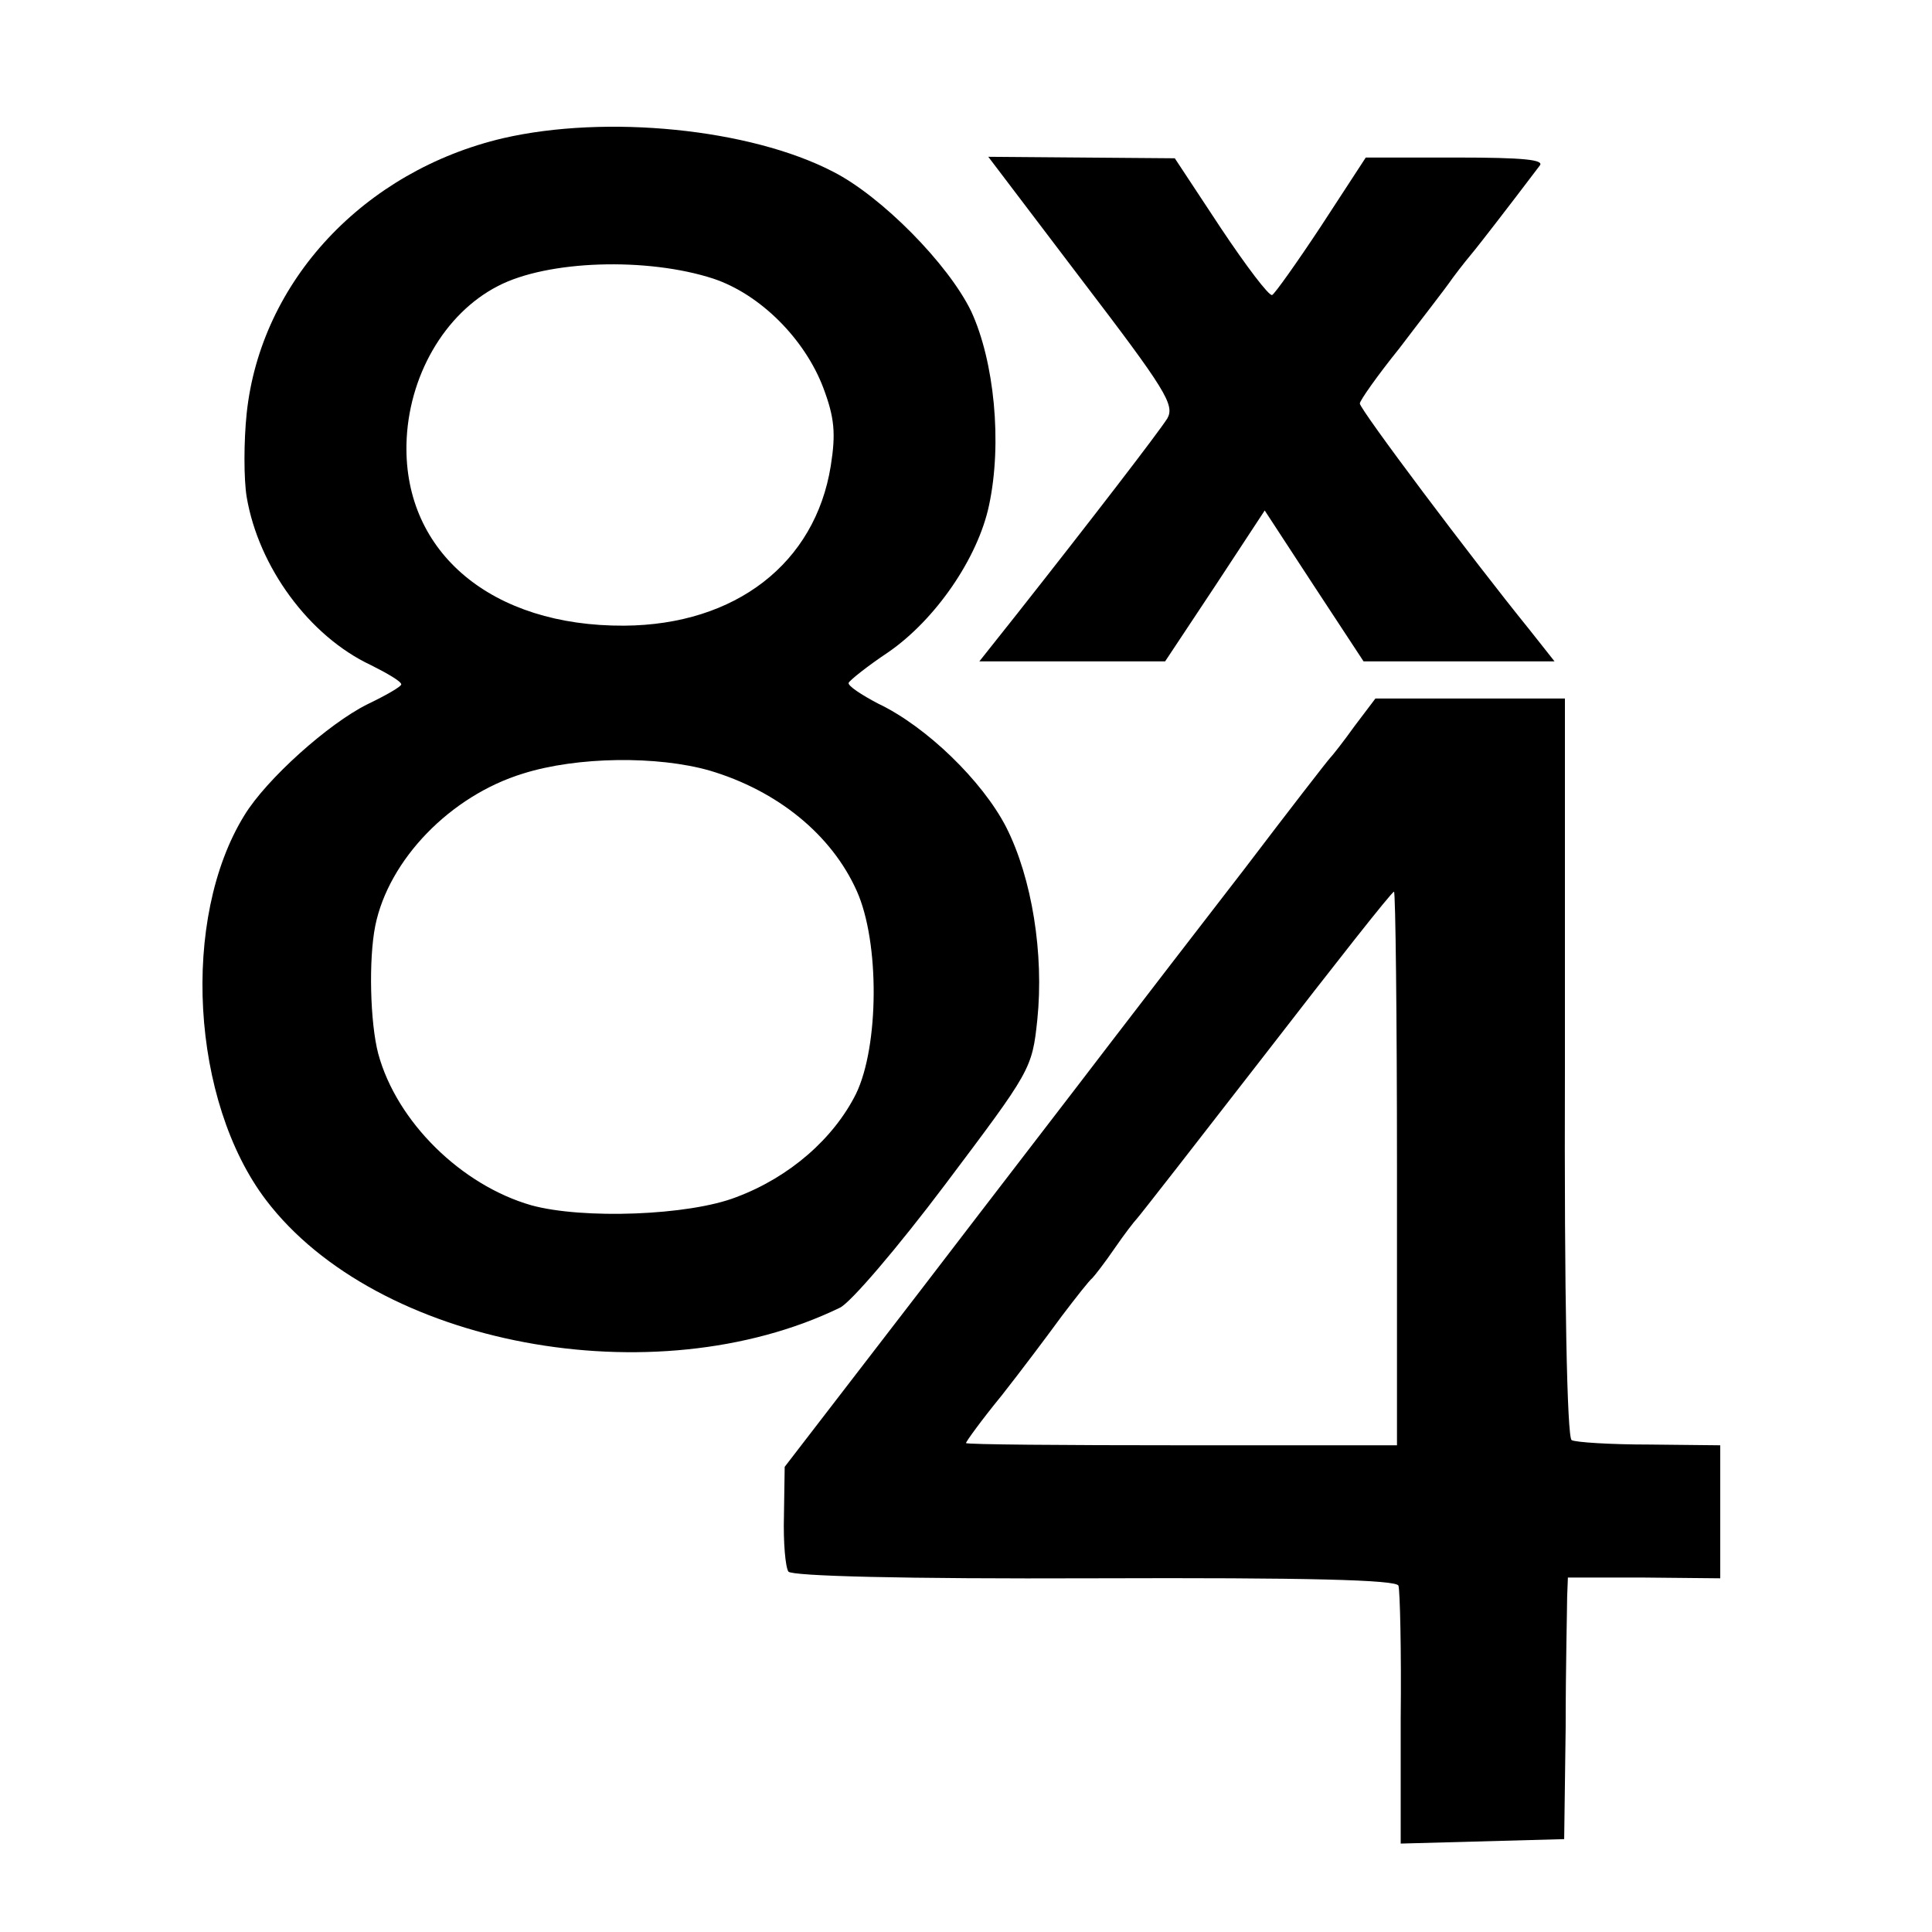
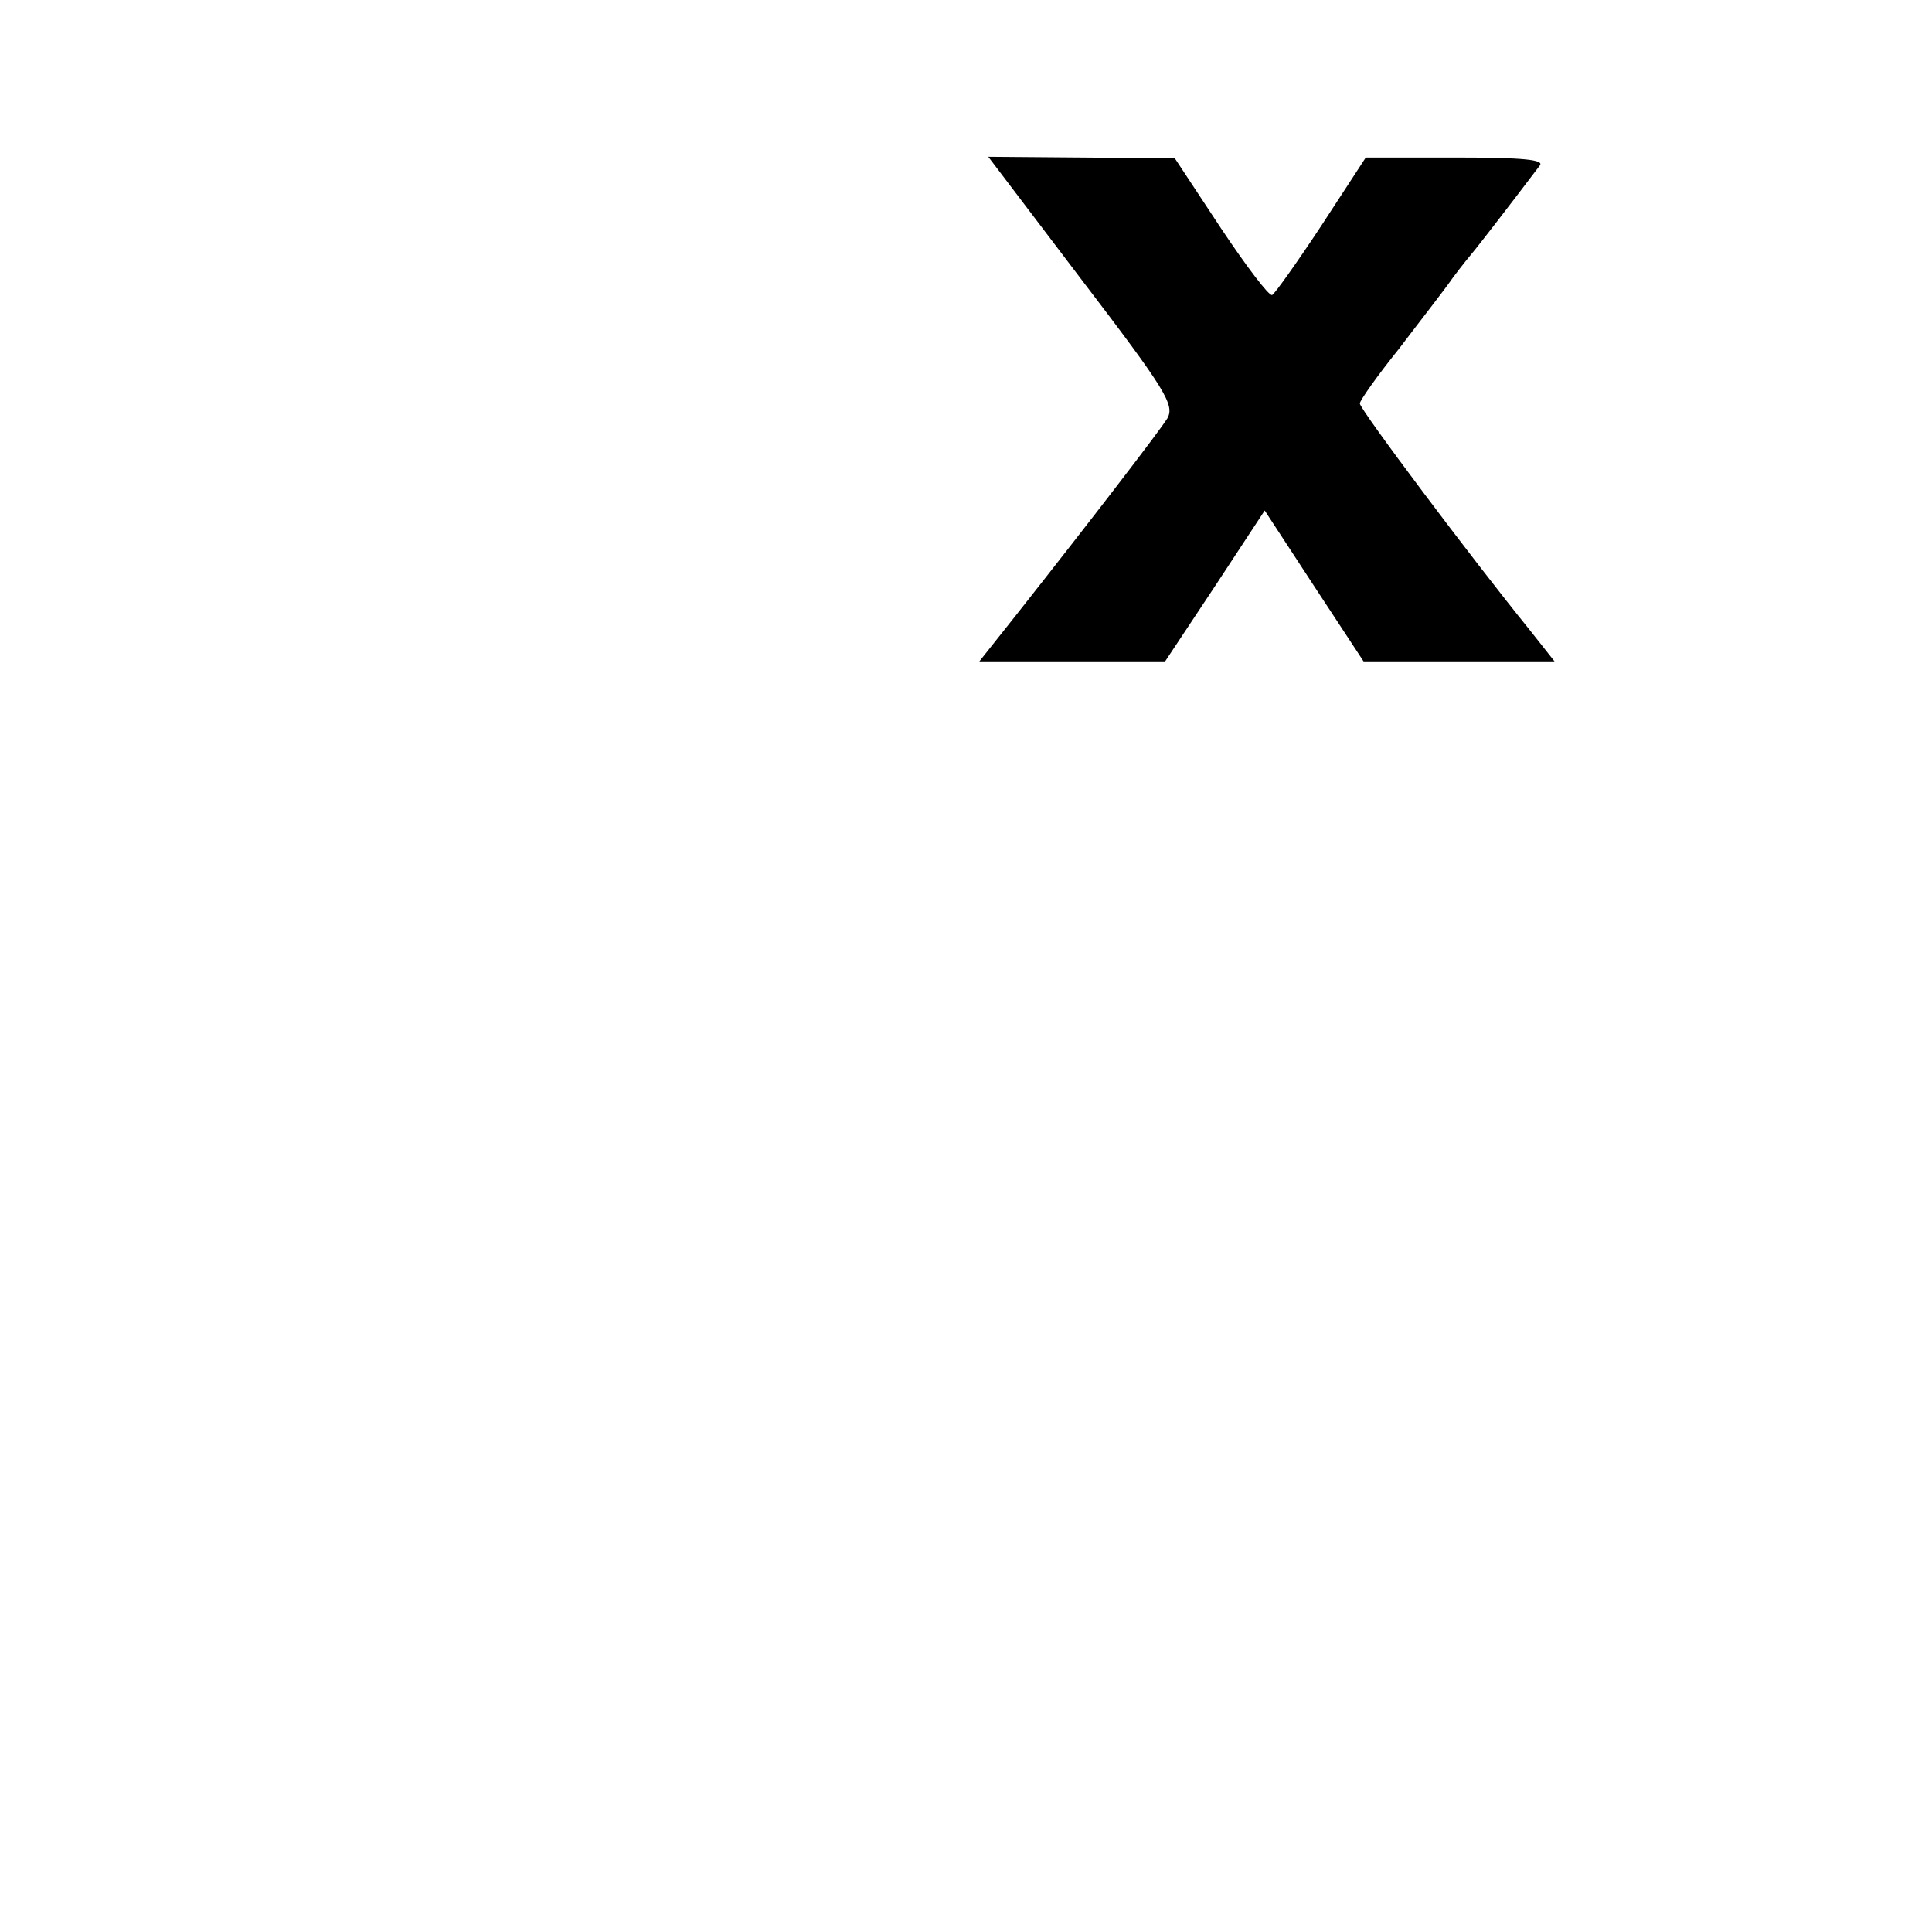
<svg xmlns="http://www.w3.org/2000/svg" version="1.0" width="260pt" height="260pt" viewBox="0 0 260 260" preserveAspectRatio="xMidYMid meet">
  <g transform="translate(0,260) scale(0.1,-0.1)" fill="#000000" stroke="none">
-     <path d="M677 2414 c-187 -44 -326 -192 -345 -370 -4 -38 -4 -89 0 -113 16 -94 84 -187 167 -226 22 -11 41 -22 41 -26 0 -3 -21 -15 -46 -27 -52 -26 -135 -100 -165 -149 -86 -139 -72 -385 29 -518 149 -196 522 -266 772 -145 14 6 78 81 142 166 115 153 117 155 124 222 9 88 -7 190 -42 259 -32 62 -107 135 -172 166 -23 12 -41 24 -40 28 2 4 26 23 53 41 64 44 121 127 136 198 18 84 7 194 -24 261 -31 64 -121 155 -186 188 -112 58 -305 77 -444 45z m283 -189 c63 -21 123 -81 148 -147 15 -40 17 -61 10 -105 -21 -131 -128 -214 -278 -215 -178 -1 -296 98 -293 244 2 91 51 176 123 213 67 35 201 39 290 10z m-5 -662 c91 -27 164 -86 198 -162 31 -69 30 -209 -1 -273 -30 -60 -89 -112 -161 -139 -64 -25 -207 -30 -276 -11 -94 27 -181 112 -206 204 -11 42 -13 127 -4 172 18 89 101 175 199 205 73 23 181 24 251 4z" />
    <path d="M1456 2223 c113 -148 125 -168 115 -186 -12 -19 -102 -136 -203 -264 l-50 -63 125 0 125 0 67 101 67 102 66 -101 67 -102 129 0 128 0 -34 43 c-77 95 -228 296 -228 304 0 4 24 38 53 74 28 37 61 79 72 95 11 15 25 32 30 38 8 10 37 47 87 113 7 8 -21 11 -112 11 l-122 0 -60 -92 c-33 -50 -63 -92 -66 -93 -4 -2 -35 39 -69 90 l-62 94 -126 1 -125 1 126 -166z" />
-     <path d="M1823 1623 c-15 -21 -30 -40 -33 -43 -3 -3 -55 -70 -115 -149 -61 -79 -142 -184 -181 -235 -38 -50 -153 -199 -254 -331 l-184 -239 -1 -66 c-1 -36 2 -69 6 -75 5 -6 153 -10 413 -9 285 1 406 -2 408 -10 2 -6 4 -87 3 -179 l0 -168 110 3 110 3 2 150 c0 83 2 162 2 176 l1 26 103 0 102 -1 0 90 0 89 -95 1 c-53 0 -100 3 -105 6 -6 4 -10 189 -9 502 l0 496 -127 0 -128 0 -28 -37z m57 -595 l0 -373 -290 0 c-159 0 -290 1 -290 3 0 2 21 31 48 64 26 33 62 81 81 107 19 25 37 48 41 51 3 3 17 21 30 40 13 19 27 37 30 40 3 3 81 103 174 223 92 119 169 217 172 217 2 0 4 -168 4 -372z" />
  </g>
</svg>